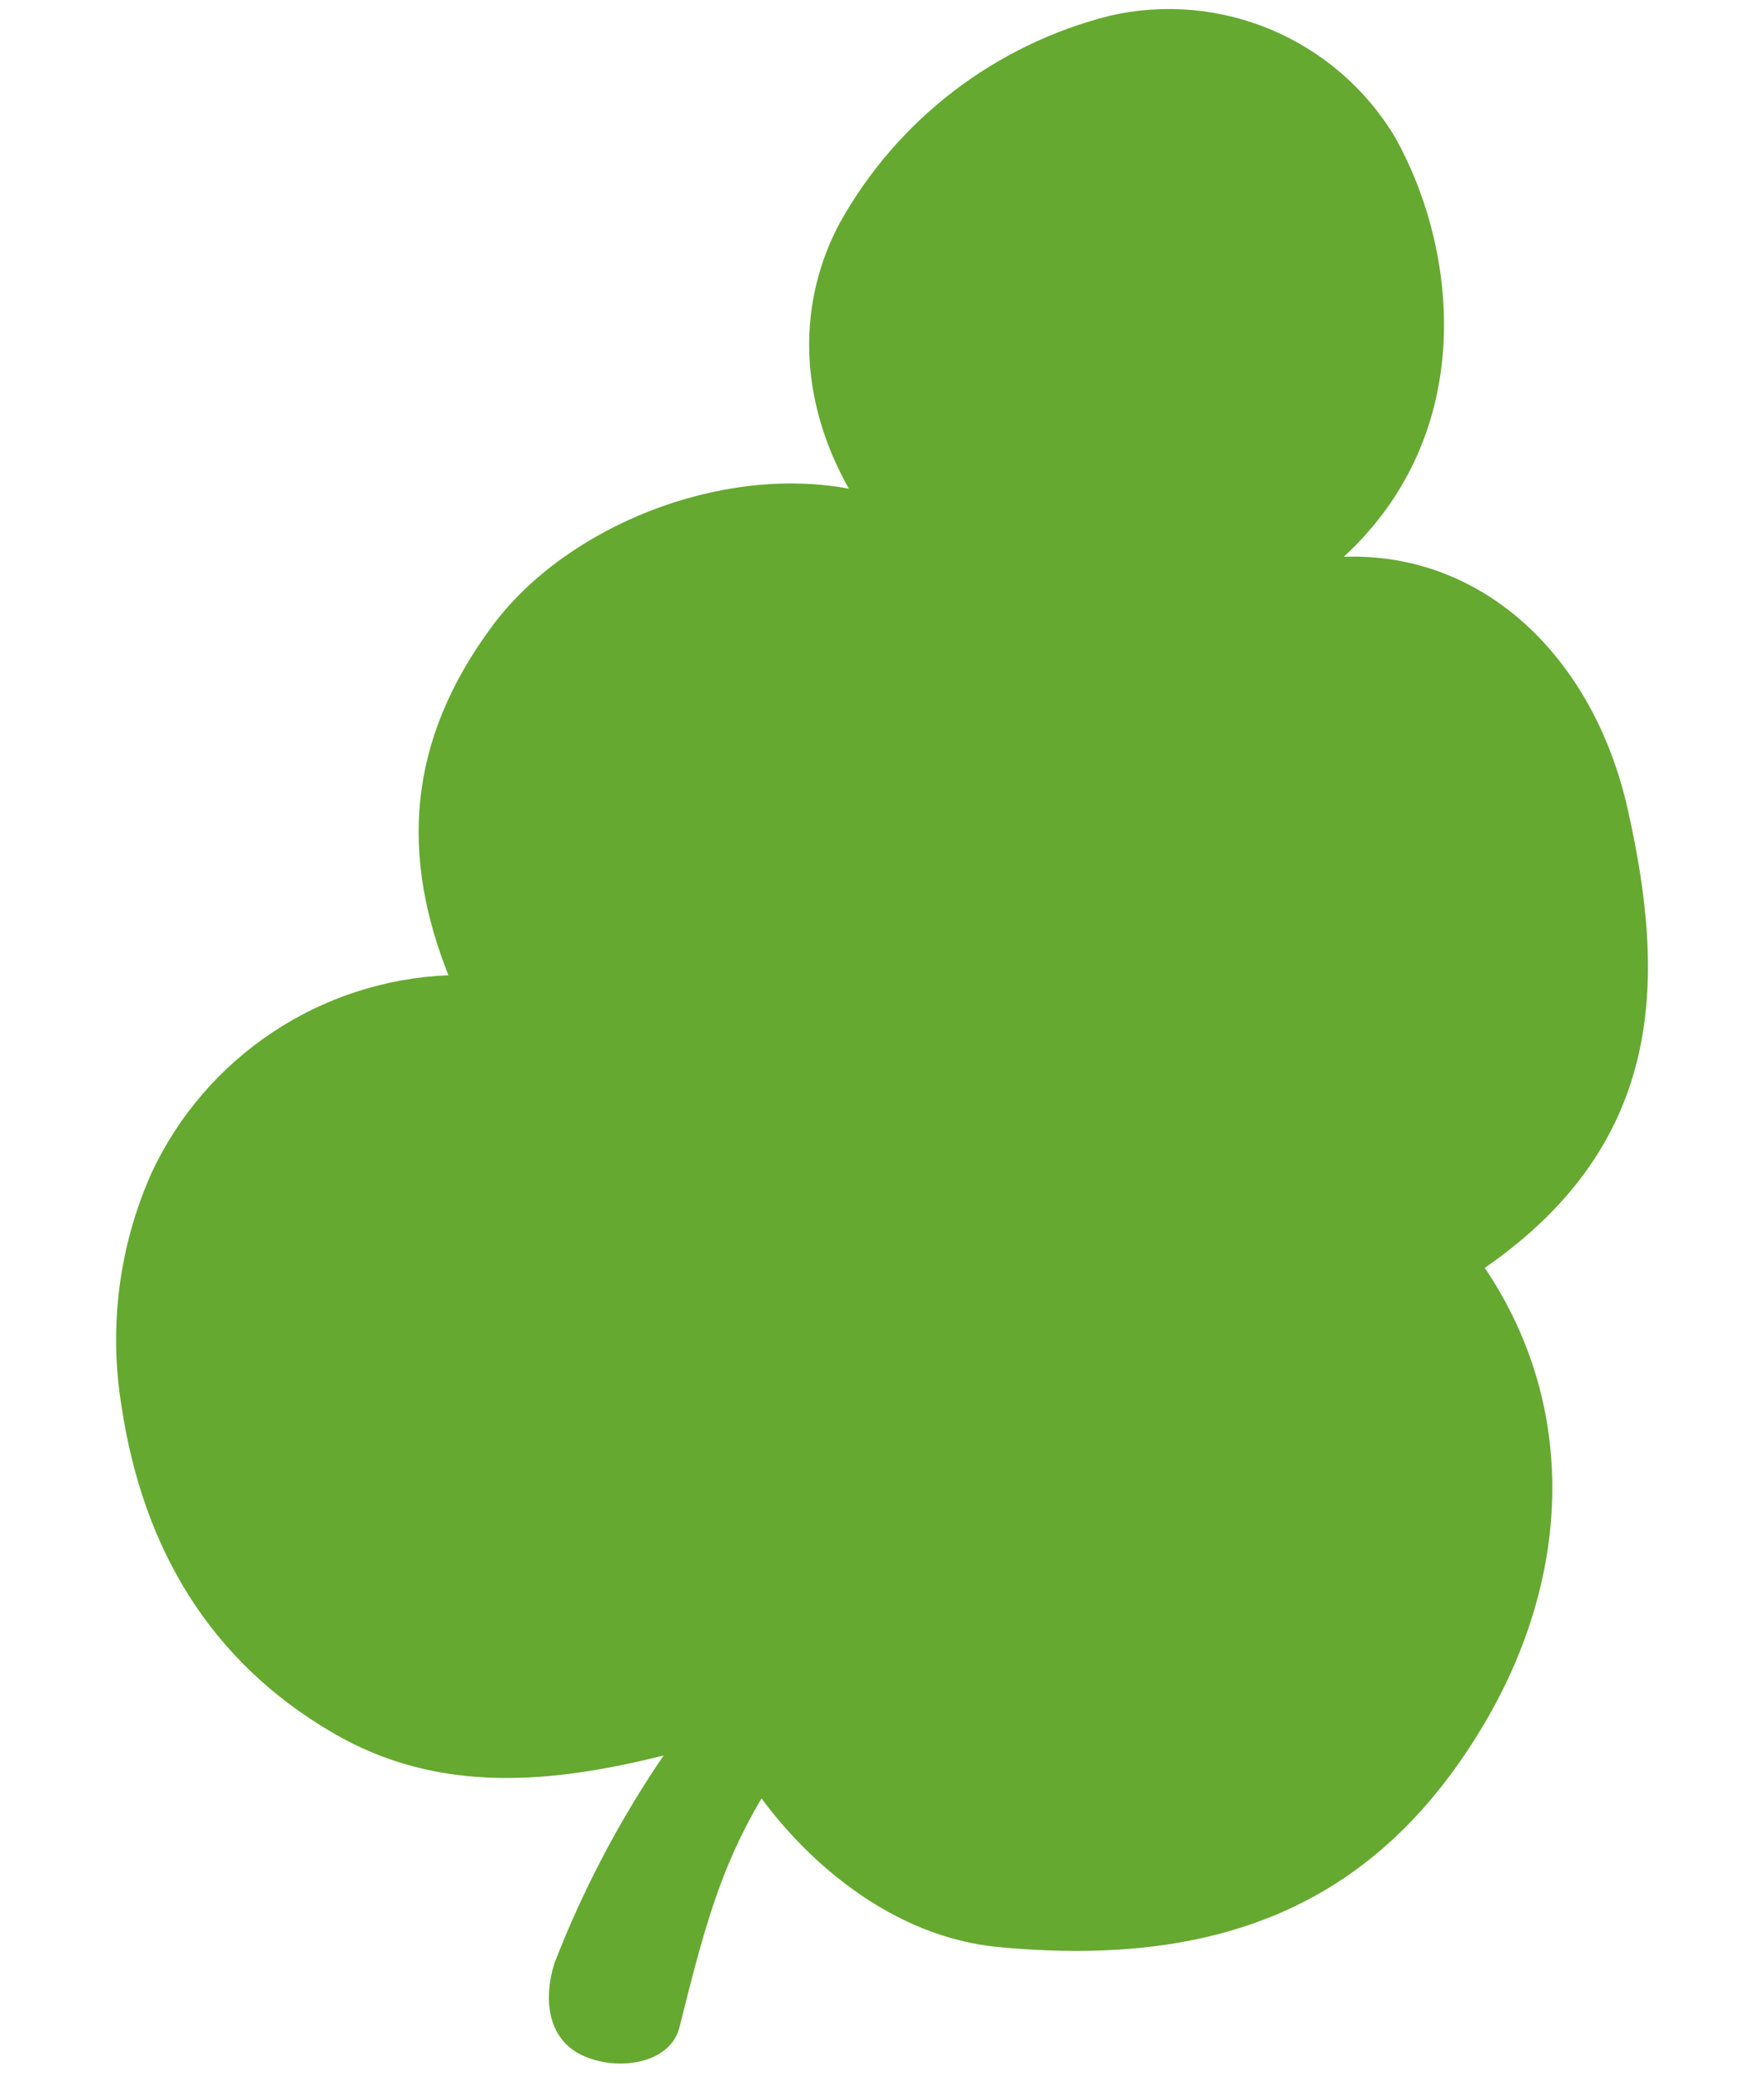
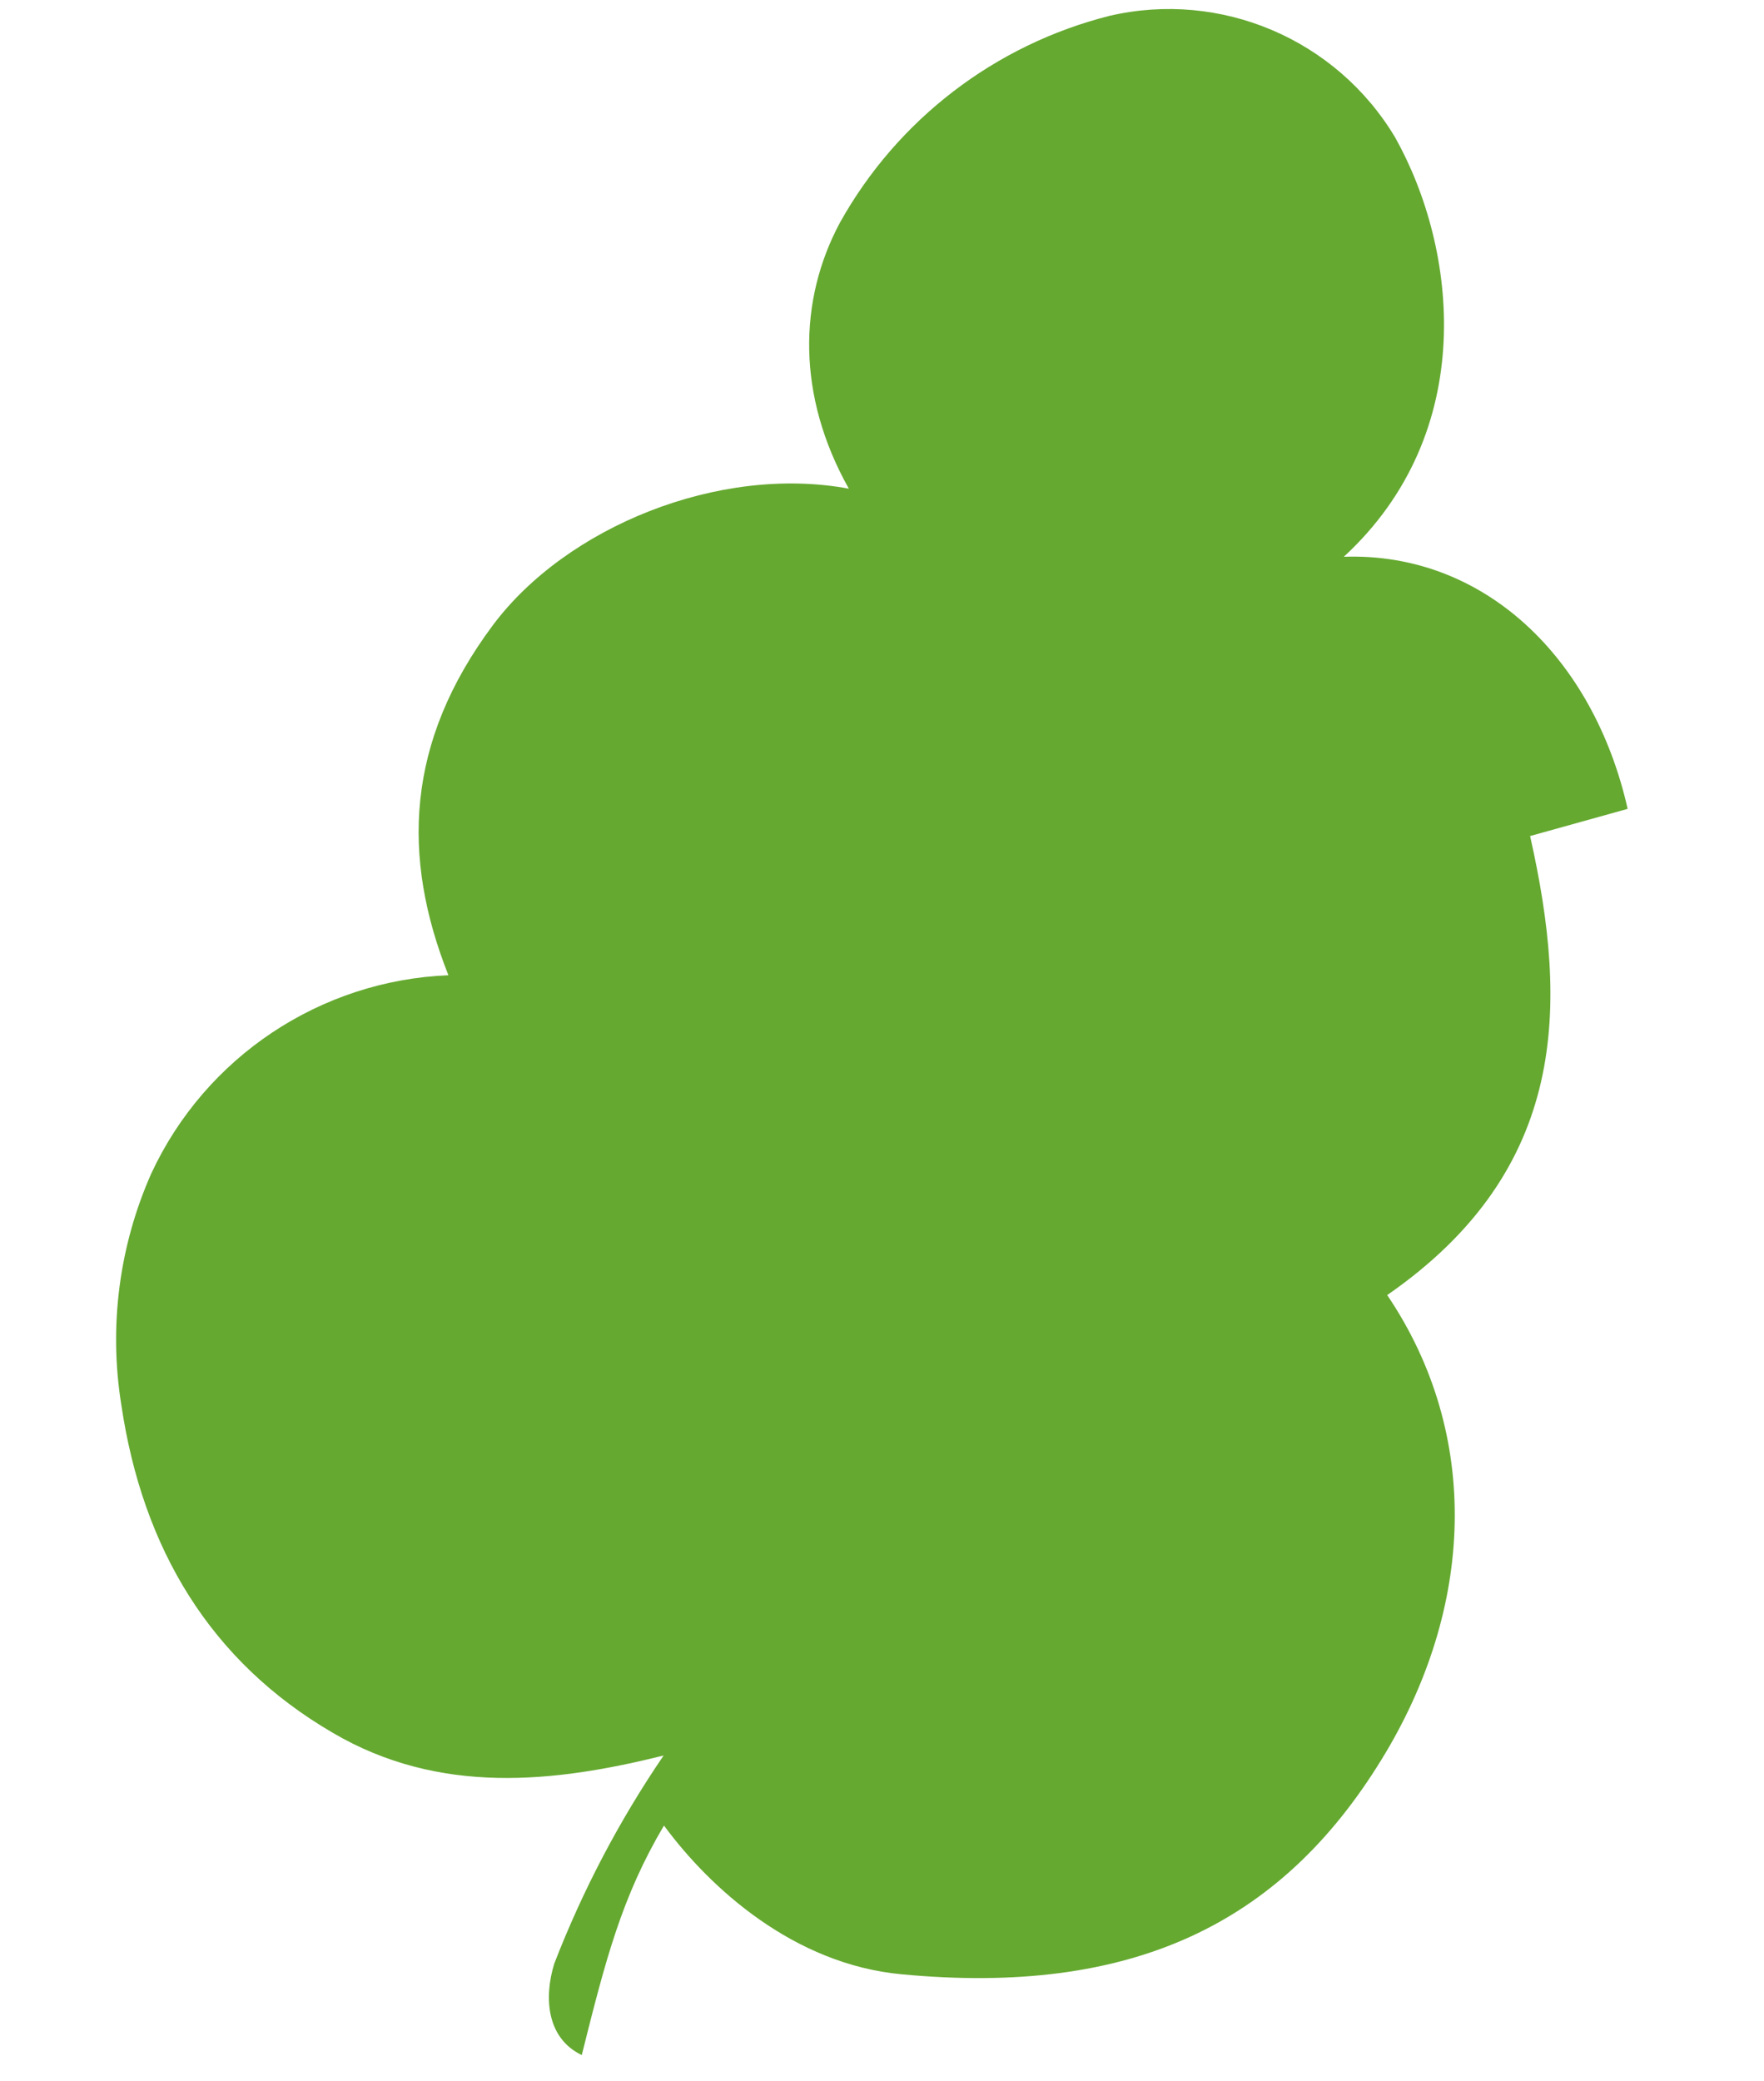
<svg xmlns="http://www.w3.org/2000/svg" id="a" data-name="ARTWORK" width="100" height="117.96" viewBox="0 0 100 117.96">
  <defs>
    <style>
      .b {
        fill: #65a930;
      }
    </style>
  </defs>
-   <path class="b" d="M92.27,45.85c-1.94-8.6-8.17-14.56-16.09-14.29,7.66-7.07,6.45-17.45,2.91-23.77-3.33-5.57-9.88-8.36-16.2-6.89-6.49,1.64-12.02,5.88-15.28,11.73-2.35,4.39-2.45,9.8,.51,15.07-7.37-1.37-16.03,2.18-20.18,7.74-4.95,6.64-5.18,13.13-2.52,19.84-7.27,.3-13.77,4.63-16.84,11.23-1.83,4.12-2.42,8.69-1.7,13.14,1.21,8.14,5.05,14.53,11.98,18.57,6.06,3.56,12.57,2.83,18.76,1.29-2.51,3.68-4.59,7.64-6.2,11.8-.6,1.95-.42,4.23,1.56,5.18s4.98,.52,5.53-1.54c1.36-5.45,2.28-8.99,4.66-13.01,2.63,3.57,7.37,7.86,13.46,8.43,13.08,1.24,21.49-2.85,27.21-12.16,5.3-8.6,5.67-18.43,.33-26.34,10.29-7.13,10.26-16.42,8.1-26.02Z" />
+   <path class="b" d="M92.27,45.85c-1.94-8.6-8.17-14.56-16.09-14.29,7.66-7.07,6.45-17.45,2.91-23.77-3.33-5.57-9.88-8.36-16.2-6.89-6.49,1.64-12.02,5.88-15.28,11.73-2.35,4.39-2.45,9.8,.51,15.07-7.37-1.37-16.03,2.18-20.18,7.74-4.95,6.64-5.18,13.13-2.52,19.84-7.27,.3-13.77,4.63-16.84,11.23-1.83,4.12-2.42,8.69-1.7,13.14,1.21,8.14,5.05,14.53,11.98,18.57,6.06,3.56,12.57,2.83,18.76,1.29-2.51,3.68-4.59,7.64-6.2,11.8-.6,1.95-.42,4.23,1.56,5.18c1.36-5.45,2.28-8.99,4.66-13.01,2.63,3.57,7.37,7.86,13.46,8.43,13.08,1.24,21.49-2.85,27.21-12.16,5.3-8.6,5.67-18.43,.33-26.34,10.29-7.13,10.26-16.42,8.1-26.02Z" />
</svg>